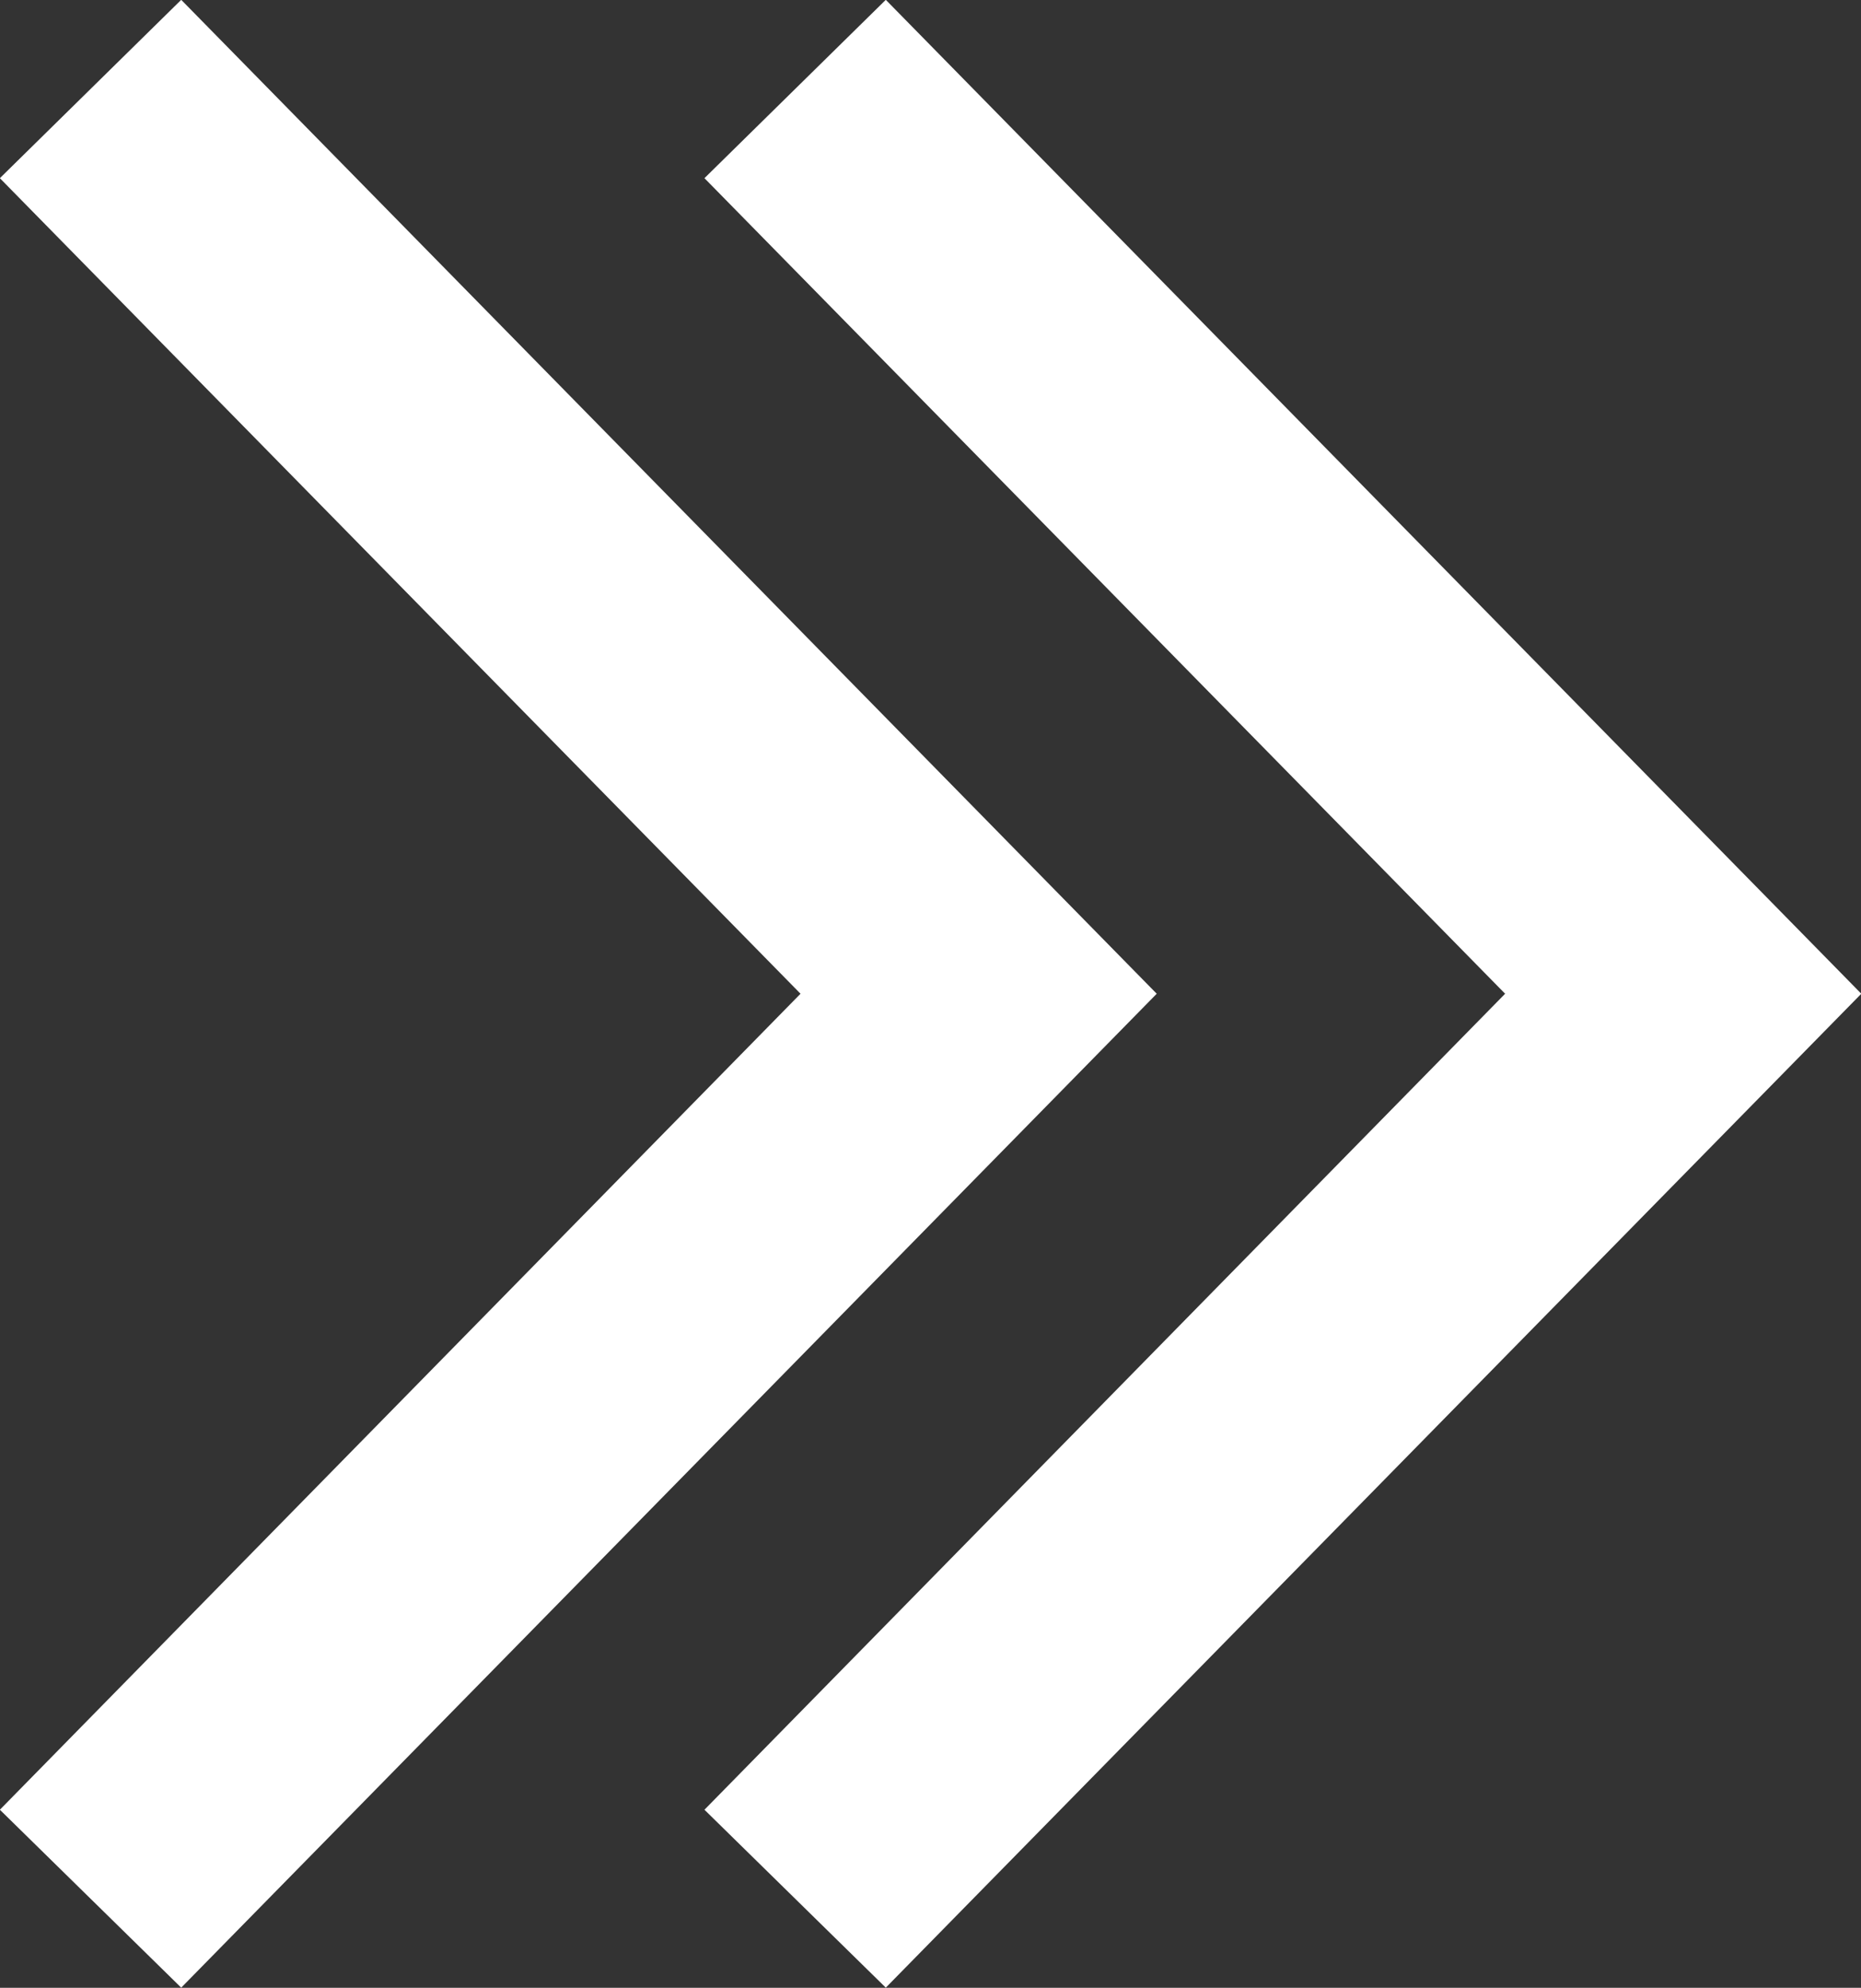
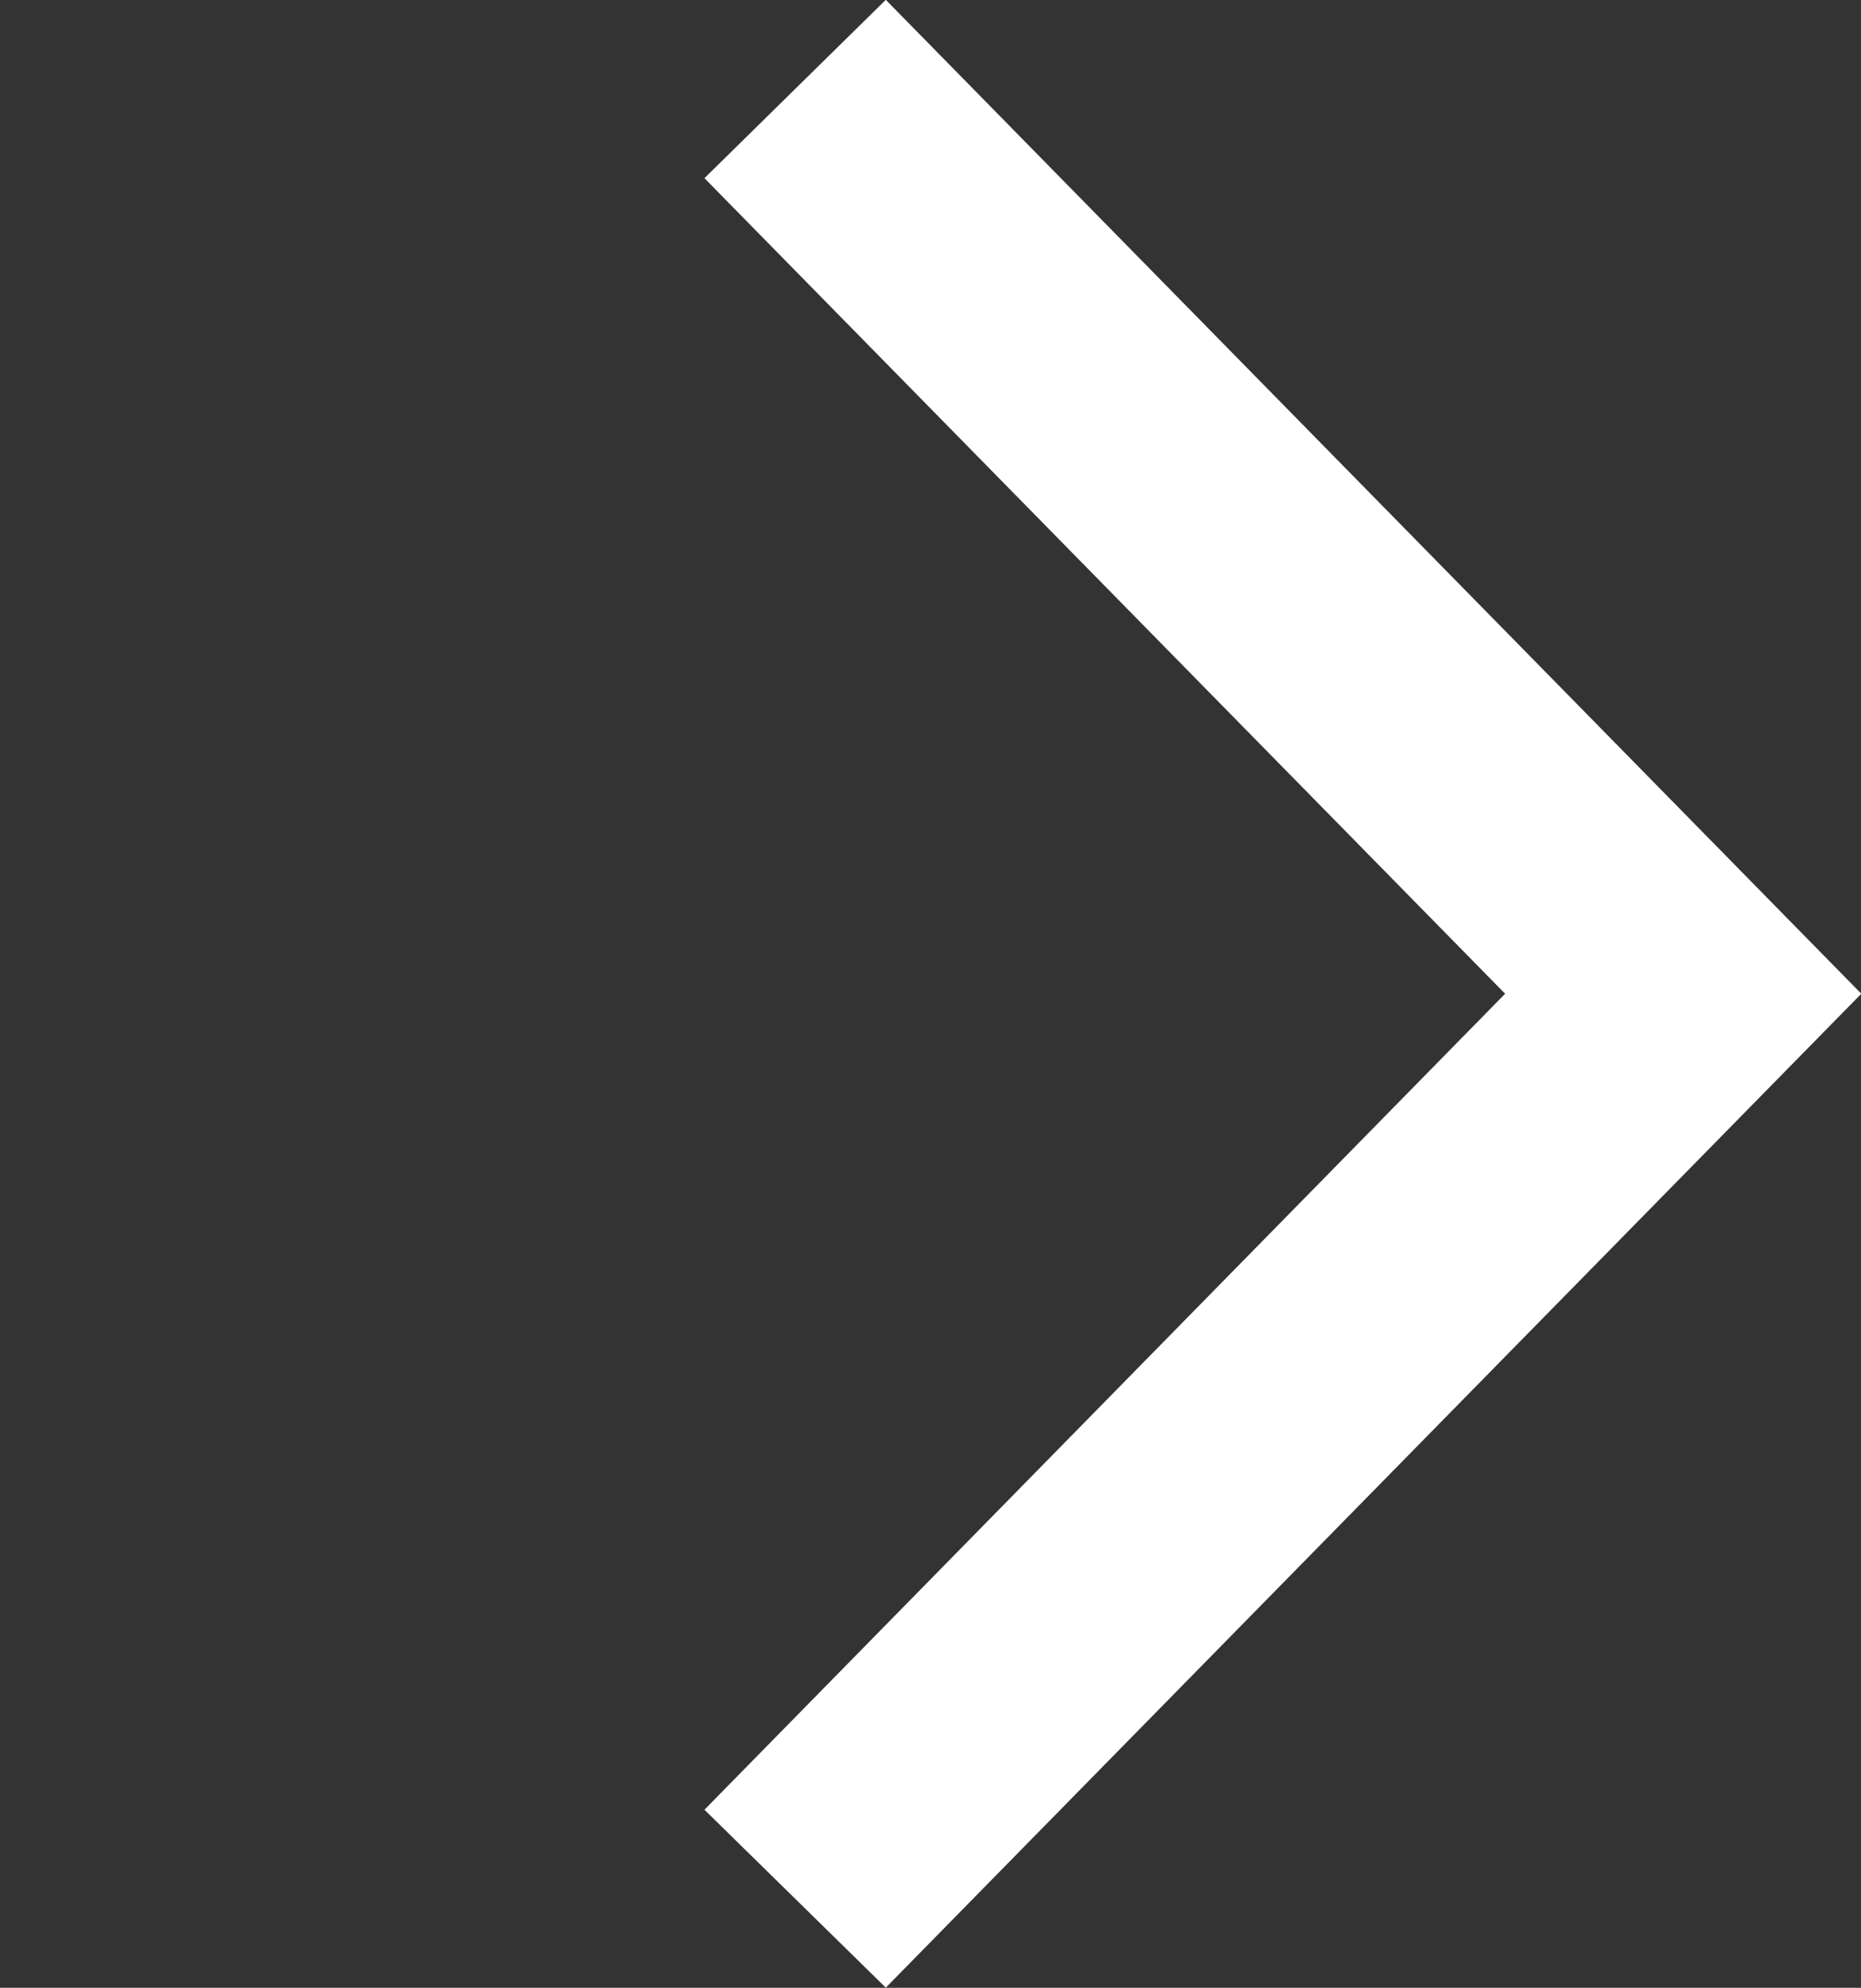
<svg xmlns="http://www.w3.org/2000/svg" version="1.1" id="Ebene_1" x="0px" y="0px" viewBox="0 0 43 45.92" style="enable-background:new 0 0 43 45.92;" xml:space="preserve">
  <rect x="0" y="0" width="43" height="45.92" fill="#333333" stroke="none" />
  <g id="Gruppe_744_00000171687616205507579180000009364153795801838731_" transform="translate(-483.513 -3056.244)">
-     <polygon style="fill:#FFFFFF;" points="487.7,3102.16 483.51,3098.05 502.01,3079.2 483.51,3060.36 487.7,3056.24 510.24,3079.2     " />
    <polygon style="fill:#FFFFFF;" points="503.98,3102.16 499.79,3098.05 518.29,3079.2 499.79,3060.36 503.98,3056.24 526.52,3079.2     " />
  </g>
</svg>